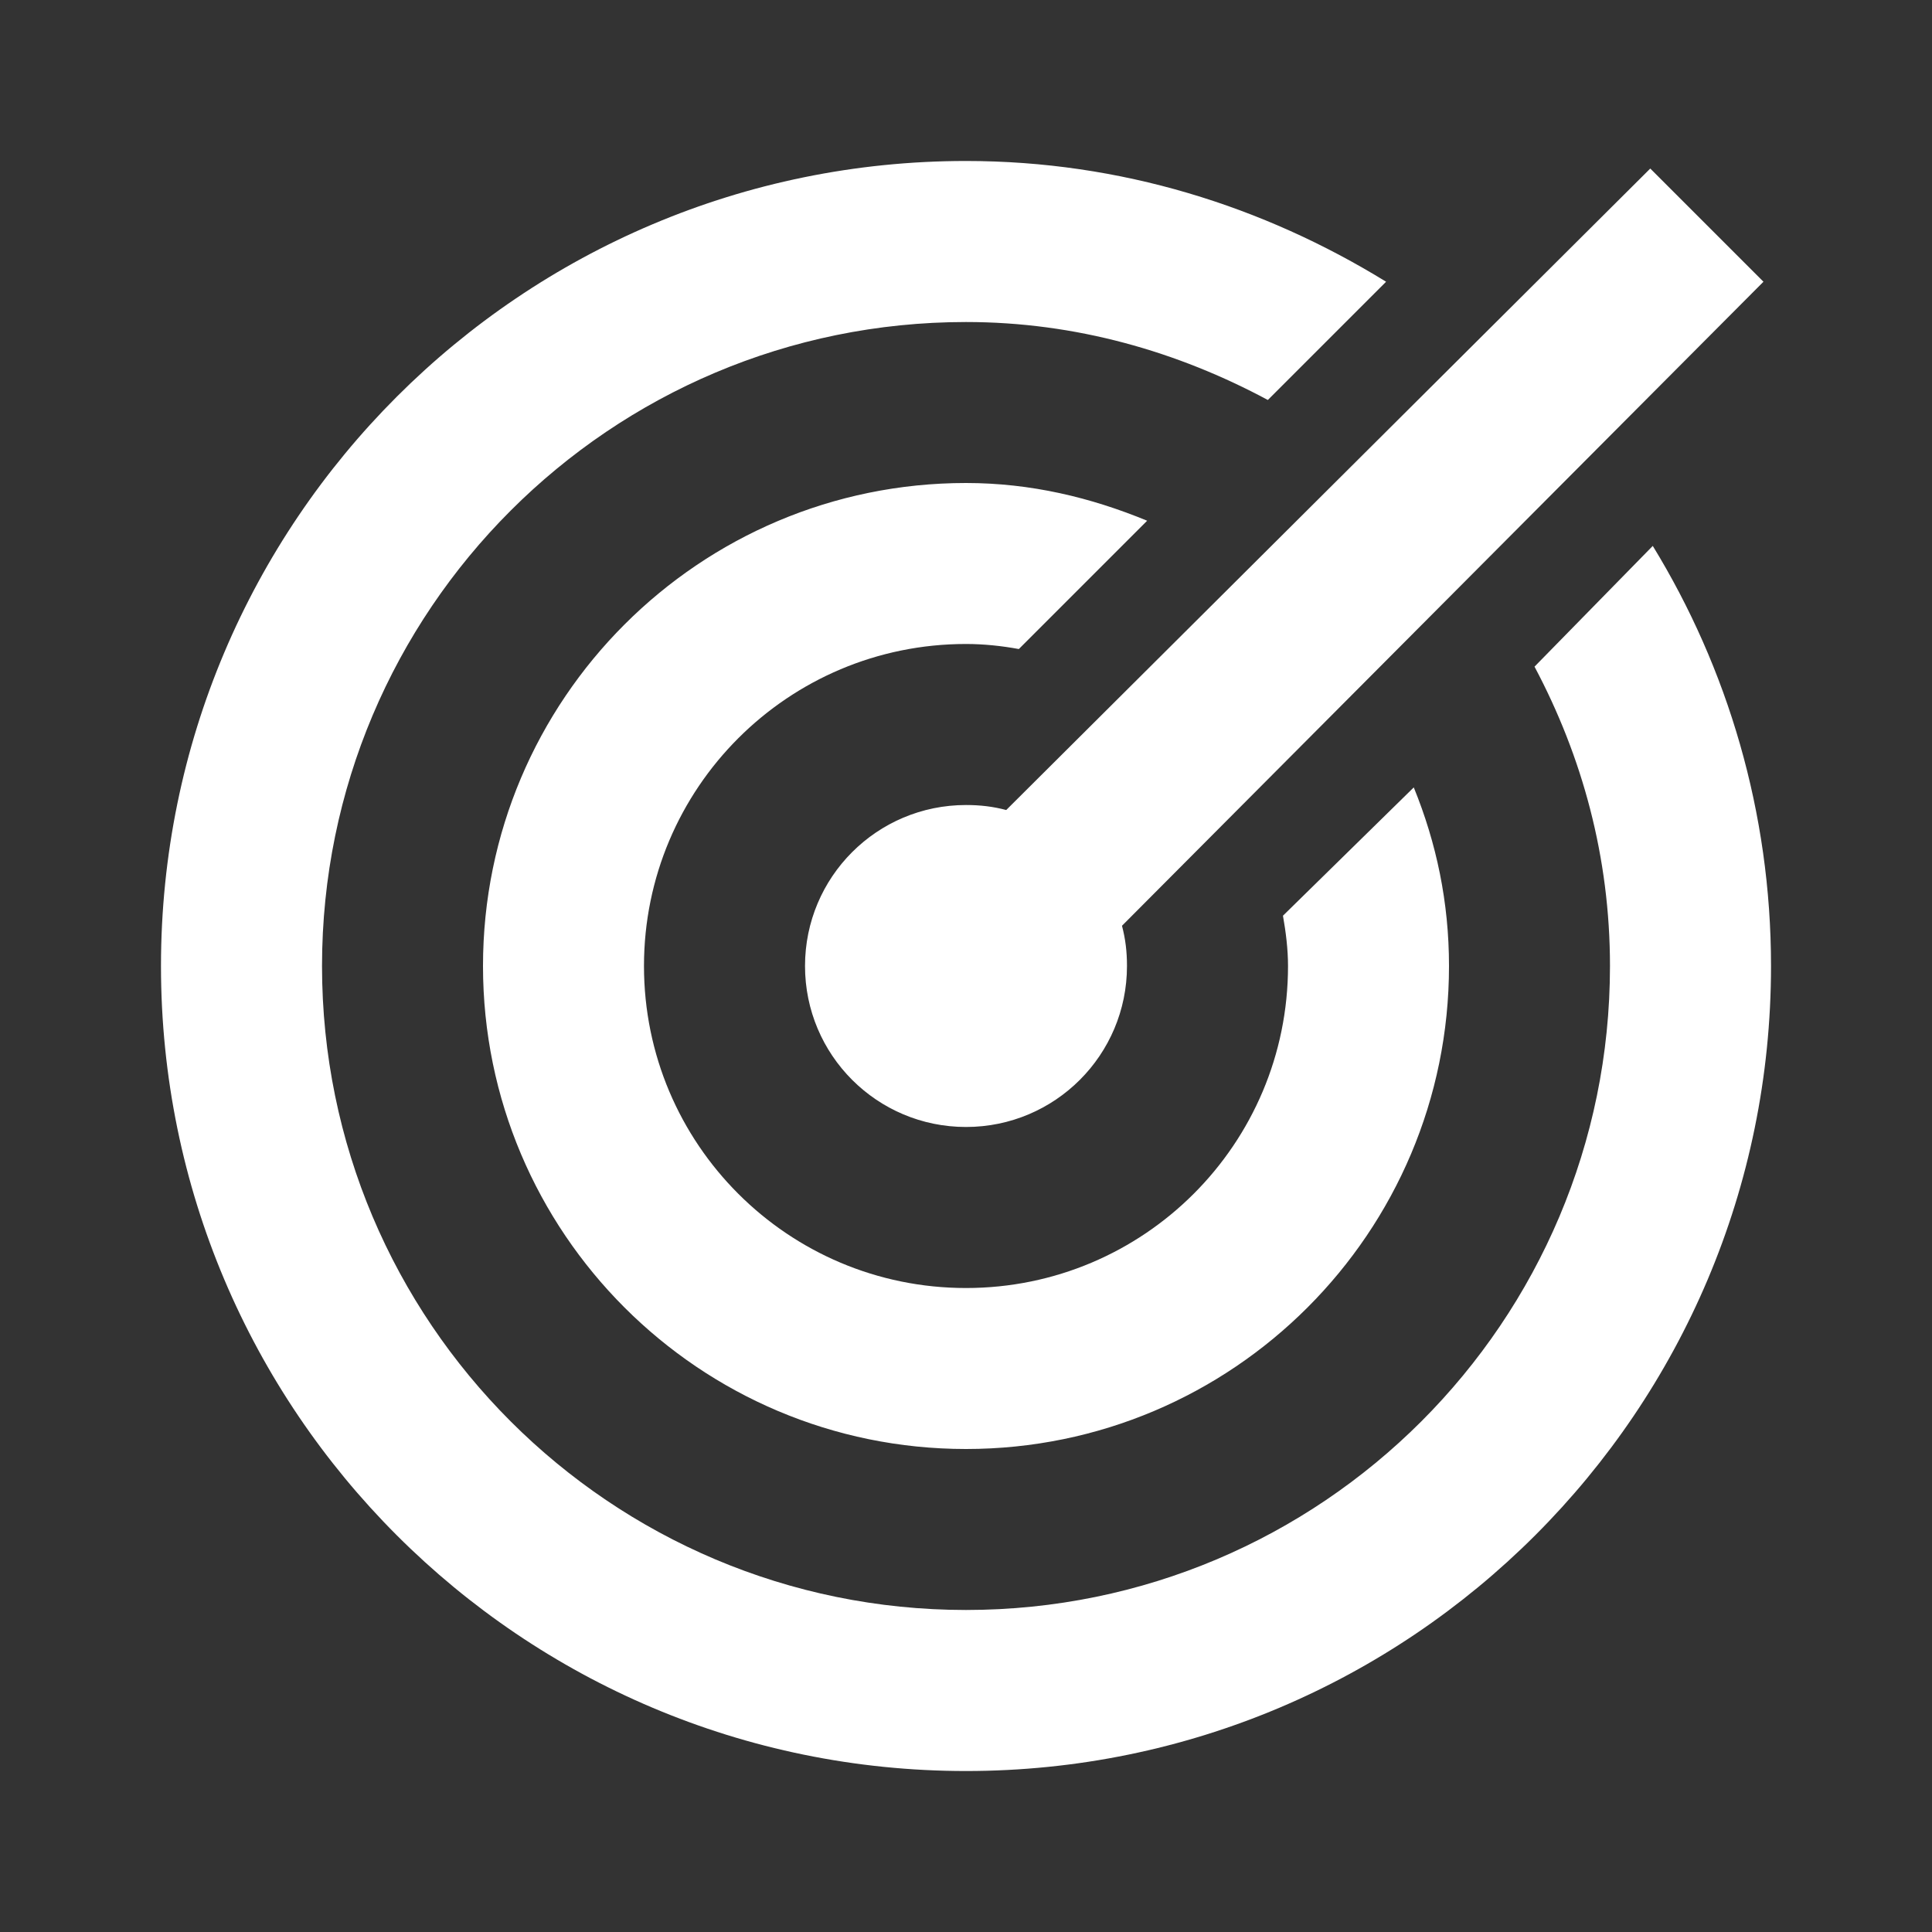
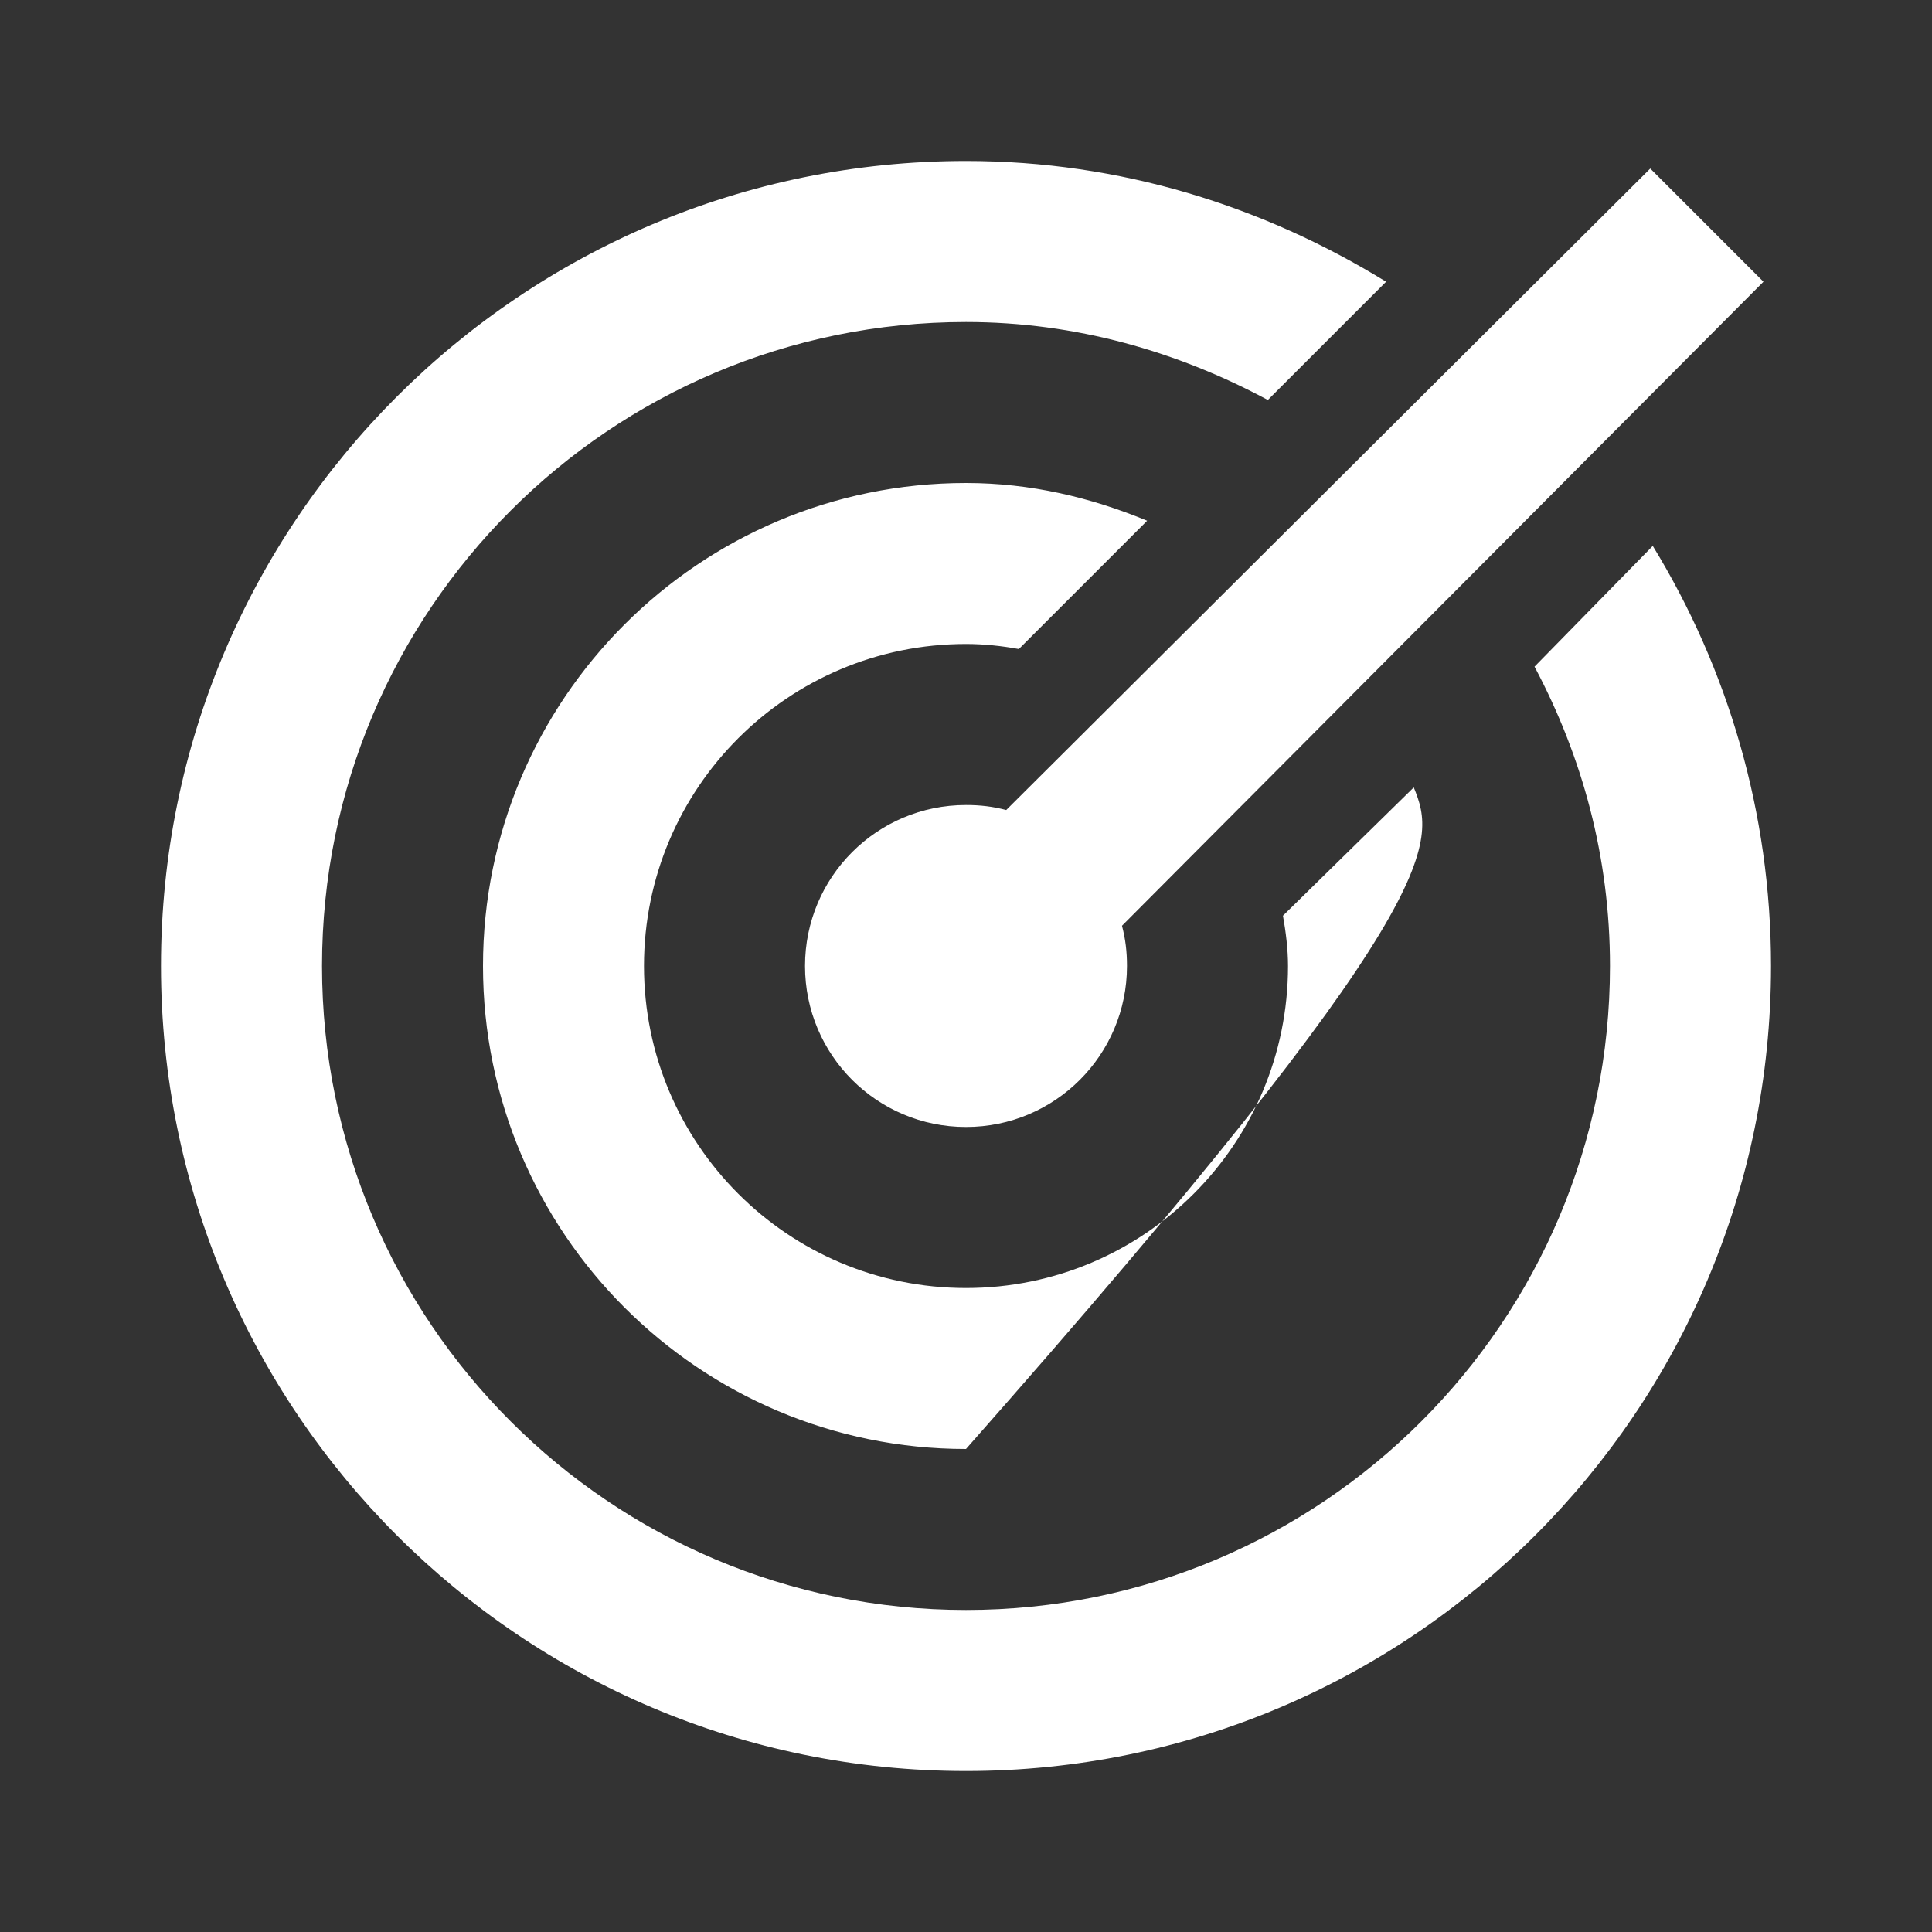
<svg xmlns="http://www.w3.org/2000/svg" width="34" height="34" viewBox="0 0 34 34" fill="none">
  <rect x="0" y="0" width="34" height="34" fill="#333333" stroke="none" />
-   <path d="M17 2.833C9.175 2.833 2.833 9.175 2.833 17C2.833 24.825 9.175 31.167 17 31.167C24.825 31.167 31.167 24.825 31.167 17C31.167 14.294 30.403 11.759 29.086 9.607L27.005 11.732C27.846 13.314 28.333 15.085 28.333 17C28.333 23.259 23.259 28.333 17 28.333C10.741 28.333 5.667 23.259 5.667 17C5.667 10.741 10.741 5.667 17 5.667C18.931 5.667 20.724 6.187 22.312 7.039L24.393 4.958C22.235 3.63 19.723 2.833 17 2.833ZM29.042 2.966L17.708 14.255C17.476 14.194 17.255 14.167 17 14.167C15.434 14.167 14.167 15.434 14.167 17C14.167 18.566 15.434 19.833 17 19.833C18.566 19.833 19.833 18.566 19.833 17C19.833 16.745 19.806 16.524 19.745 16.292L31.034 4.958L29.042 2.966ZM17 8.5C12.307 8.5 8.5 12.307 8.5 17C8.5 21.693 12.307 25.5 17 25.5C21.693 25.5 25.5 21.693 25.5 17C25.5 15.877 25.279 14.836 24.88 13.857L22.578 16.115C22.628 16.397 22.667 16.701 22.667 17C22.667 20.132 20.132 22.667 17 22.667C13.868 22.667 11.333 20.132 11.333 17C11.333 13.868 13.868 11.333 17 11.333C17.315 11.333 17.631 11.367 17.93 11.422L20.188 9.164C19.197 8.755 18.14 8.5 17 8.5Z" fill="white" />
+   <path d="M17 2.833C9.175 2.833 2.833 9.175 2.833 17C2.833 24.825 9.175 31.167 17 31.167C24.825 31.167 31.167 24.825 31.167 17C31.167 14.294 30.403 11.759 29.086 9.607L27.005 11.732C27.846 13.314 28.333 15.085 28.333 17C28.333 23.259 23.259 28.333 17 28.333C10.741 28.333 5.667 23.259 5.667 17C5.667 10.741 10.741 5.667 17 5.667C18.931 5.667 20.724 6.187 22.312 7.039L24.393 4.958C22.235 3.63 19.723 2.833 17 2.833ZM29.042 2.966L17.708 14.255C17.476 14.194 17.255 14.167 17 14.167C15.434 14.167 14.167 15.434 14.167 17C14.167 18.566 15.434 19.833 17 19.833C18.566 19.833 19.833 18.566 19.833 17C19.833 16.745 19.806 16.524 19.745 16.292L31.034 4.958L29.042 2.966ZM17 8.5C12.307 8.5 8.5 12.307 8.5 17C8.5 21.693 12.307 25.5 17 25.5C25.5 15.877 25.279 14.836 24.88 13.857L22.578 16.115C22.628 16.397 22.667 16.701 22.667 17C22.667 20.132 20.132 22.667 17 22.667C13.868 22.667 11.333 20.132 11.333 17C11.333 13.868 13.868 11.333 17 11.333C17.315 11.333 17.631 11.367 17.93 11.422L20.188 9.164C19.197 8.755 18.14 8.5 17 8.5Z" fill="white" />
</svg>